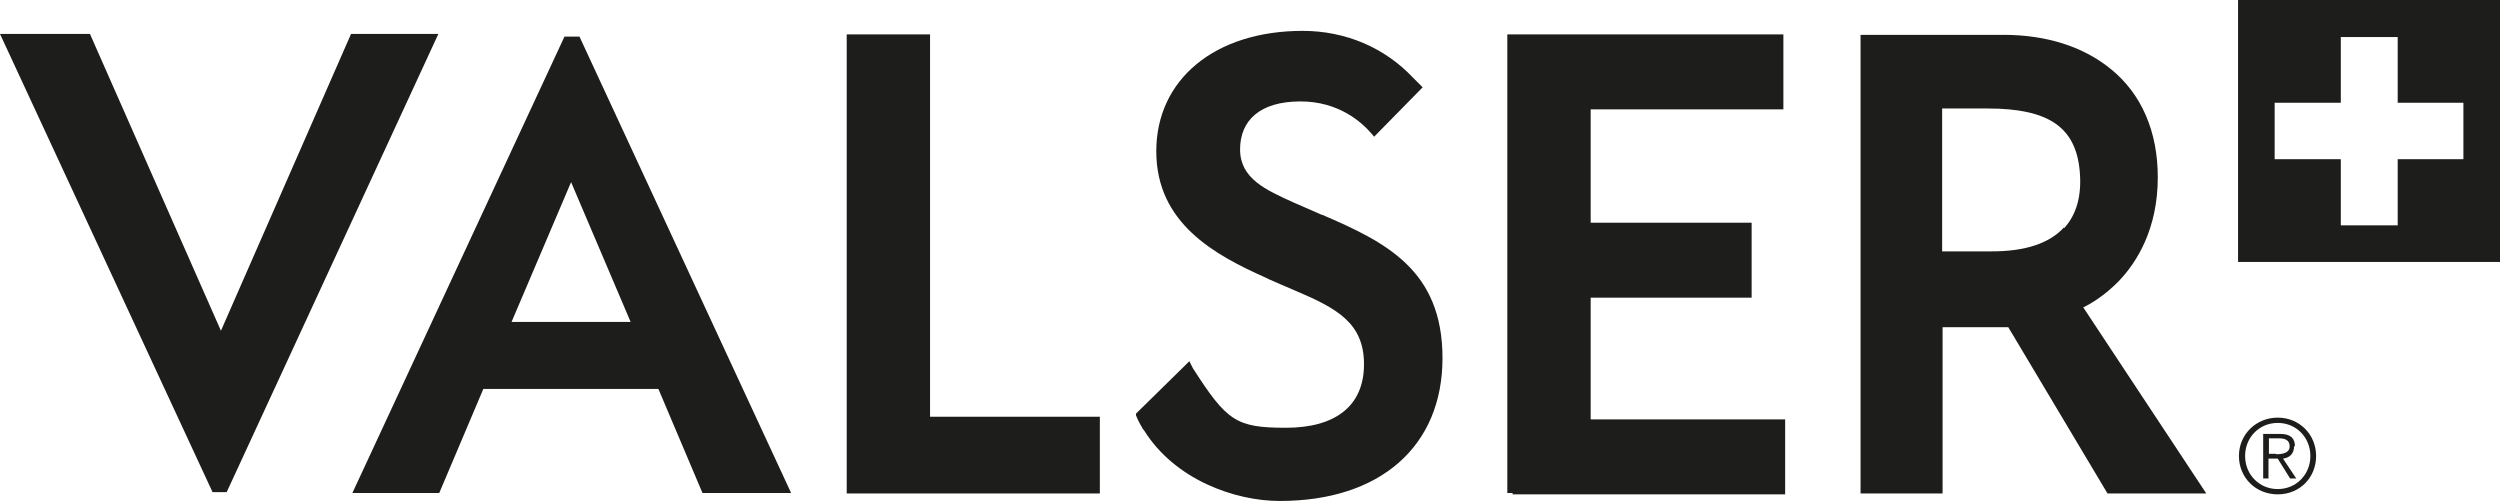
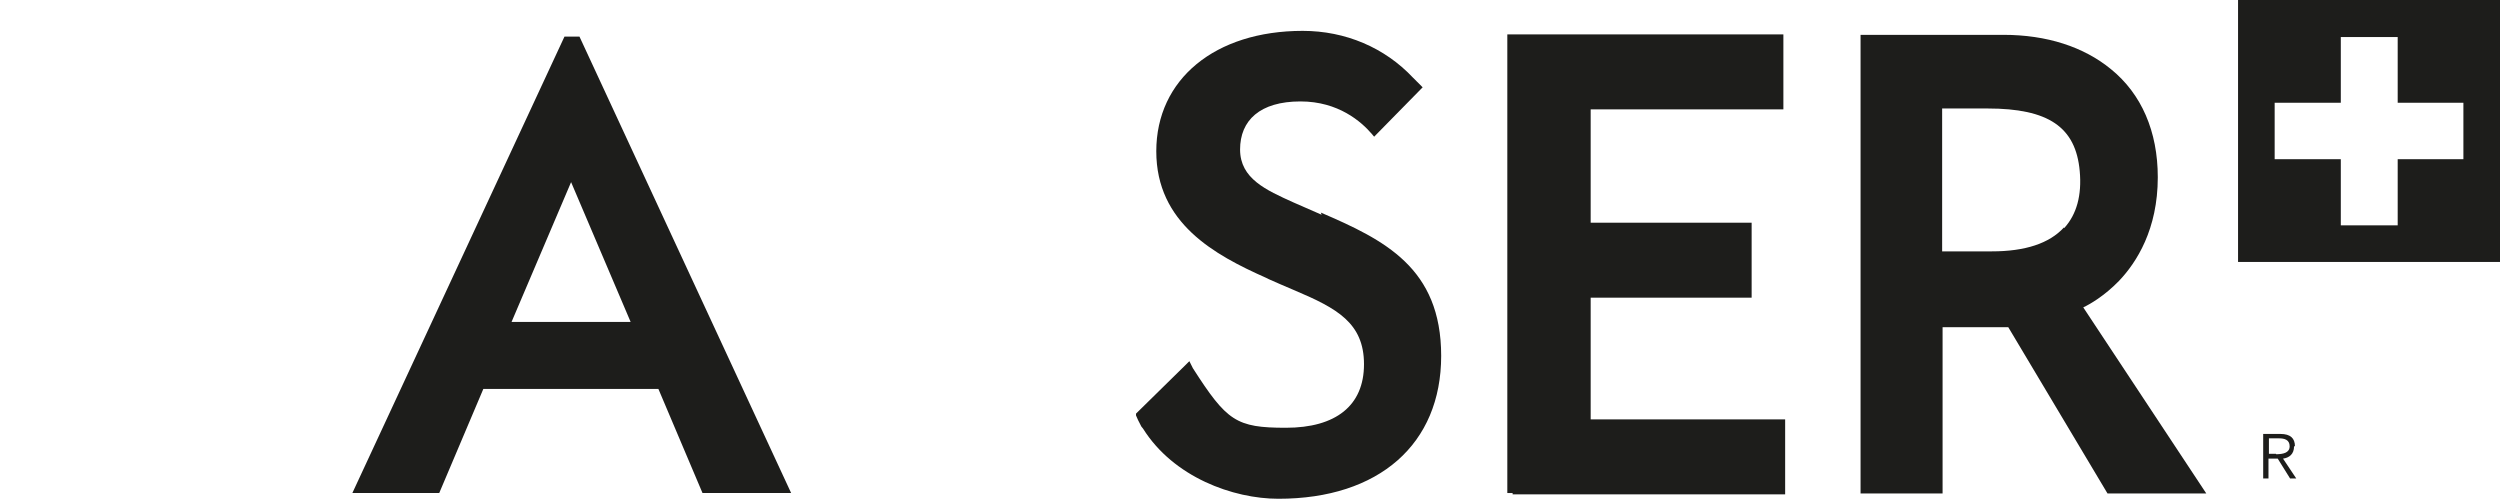
<svg xmlns="http://www.w3.org/2000/svg" id="Ebene_1" version="1.1" viewBox="0 0 566.9 113.7">
  <defs>
    <style>
      .st0 {
        fill: #1d1d1b;
      }
    </style>
  </defs>
  <path class="st0" d="M507.5,0v59.4h59.4V0h-59.4ZM558.6,36.1h-14.9v15h-12.9v-15h-15v-12.8h15v-14.9h12.9v14.9h14.9v12.8Z" />
  <g>
    <g>
-       <path class="st0" d="M516.5,94.7c-4.9,0-8.8,3.8-8.8,8.7s3.8,8.7,8.8,8.7,8.7-3.8,8.7-8.7-3.8-8.7-8.7-8.7ZM516.5,110.9c-4.2,0-7.4-3.3-7.4-7.5s3.2-7.5,7.4-7.5,7.4,3.3,7.4,7.5-3.2,7.5-7.4,7.5Z" />
      <path class="st0" d="M520.4,101.2c0-1.8-1-2.8-3.3-2.8h-3.9v10.1h1.2v-4.5h2.1l2.8,4.5h1.4l-3-4.5c1.4-.2,2.5-1,2.5-2.8ZM516.1,102.9h-1.6v-3.5h2.3c1.2,0,2.4.3,2.4,1.8s-1.5,1.8-3.1,1.8Z" />
    </g>
-     <polygon class="st0" points="79.6 7.7 50.1 75 20.4 7.7 0 7.7 48.2 111.6 51.4 111.6 99.4 7.7 79.6 7.7" />
    <path class="st0" d="M128,8.3l-48.1,103.5h19.7l10-23.6h39.7l10,23.6h20.1L131.4,8.3h-3.5ZM142.9,73h-26.9l13.5-31.7,13.5,31.7Z" />
    <path class="st0" d="M472.4,69.7c1.5-.7,4.8-2.6,8.1-6,4-4.2,8.8-11.7,8.8-23.5,0-10.4-3.7-18.9-10.6-24.5-6.2-5.1-14.6-7.8-24.4-7.8h-32.4v104h18.6v-37.7h14.9s22.5,37.7,22.5,37.7h22.4l-27.9-42.2ZM468,51.6c-3.3,3.6-8.8,5.4-16.3,5.4h-11.3V24.6h10.3c13.8,0,20,4.2,20.9,14.2.5,5.5-.7,9.8-3.5,12.9Z" />
    <polygon class="st0" points="360.7 67.5 397.2 67.5 397.2 50.5 360.7 50.5 360.7 24.8 404.4 24.8 404.4 7.8 341.8 7.8 341.8 111.8 343 111.8 343 112.1 404.8 112.1 404.8 95.1 360.7 95.1 360.7 67.5" />
-     <path class="st0" d="M299.7,48.7l-6.4-2.8c-6.2-2.8-12.1-5.4-12.1-12s4.5-10.9,13.7-10.9c8.6,0,13.8,4.6,16.2,7.4l.5.6,11-11.2-2.2-2.2c-6.4-6.8-15.3-10.6-25-10.6-19.9,0-33.2,11-33.2,27.3s13.2,23.5,24.9,28.7l.6.3s5.2,2.3,6,2.6c9.4,4,15.6,7.3,15.6,16.7s-6.4,14.4-17.7,14.4-13.4-1.5-21.1-13.5l-.8-1.6-.7.7s-9.5,9.3-11.1,10.9l-.3.3v.4c.3.7.6,1.4,1,2.1h0s.3.5.3.5c0,.1.2.3.2.4l.4.5c6.9,11,20.4,15.9,30.7,15.9,22.8,0,36.9-12.4,36.9-32.4s-12.9-26.3-27.3-32.5Z" />
-     <polygon class="st0" points="210.9 7.8 192 7.8 192 111.9 249.4 111.9 249.4 94.5 210.9 94.5 210.9 7.8" />
+     <path class="st0" d="M299.7,48.7l-6.4-2.8c-6.2-2.8-12.1-5.4-12.1-12s4.5-10.9,13.7-10.9c8.6,0,13.8,4.6,16.2,7.4l.5.6,11-11.2-2.2-2.2c-6.4-6.8-15.3-10.6-25-10.6-19.9,0-33.2,11-33.2,27.3s13.2,23.5,24.9,28.7l.6.3s5.2,2.3,6,2.6c9.4,4,15.6,7.3,15.6,16.7s-6.4,14.4-17.7,14.4-13.4-1.5-21.1-13.5l-.8-1.6-.7.7s-9.5,9.3-11.1,10.9l-.3.3v.4c.3.7.6,1.4,1,2.1h0c0,.1.2.3.2.4l.4.5c6.9,11,20.4,15.9,30.7,15.9,22.8,0,36.9-12.4,36.9-32.4s-12.9-26.3-27.3-32.5Z" />
  </g>
</svg>